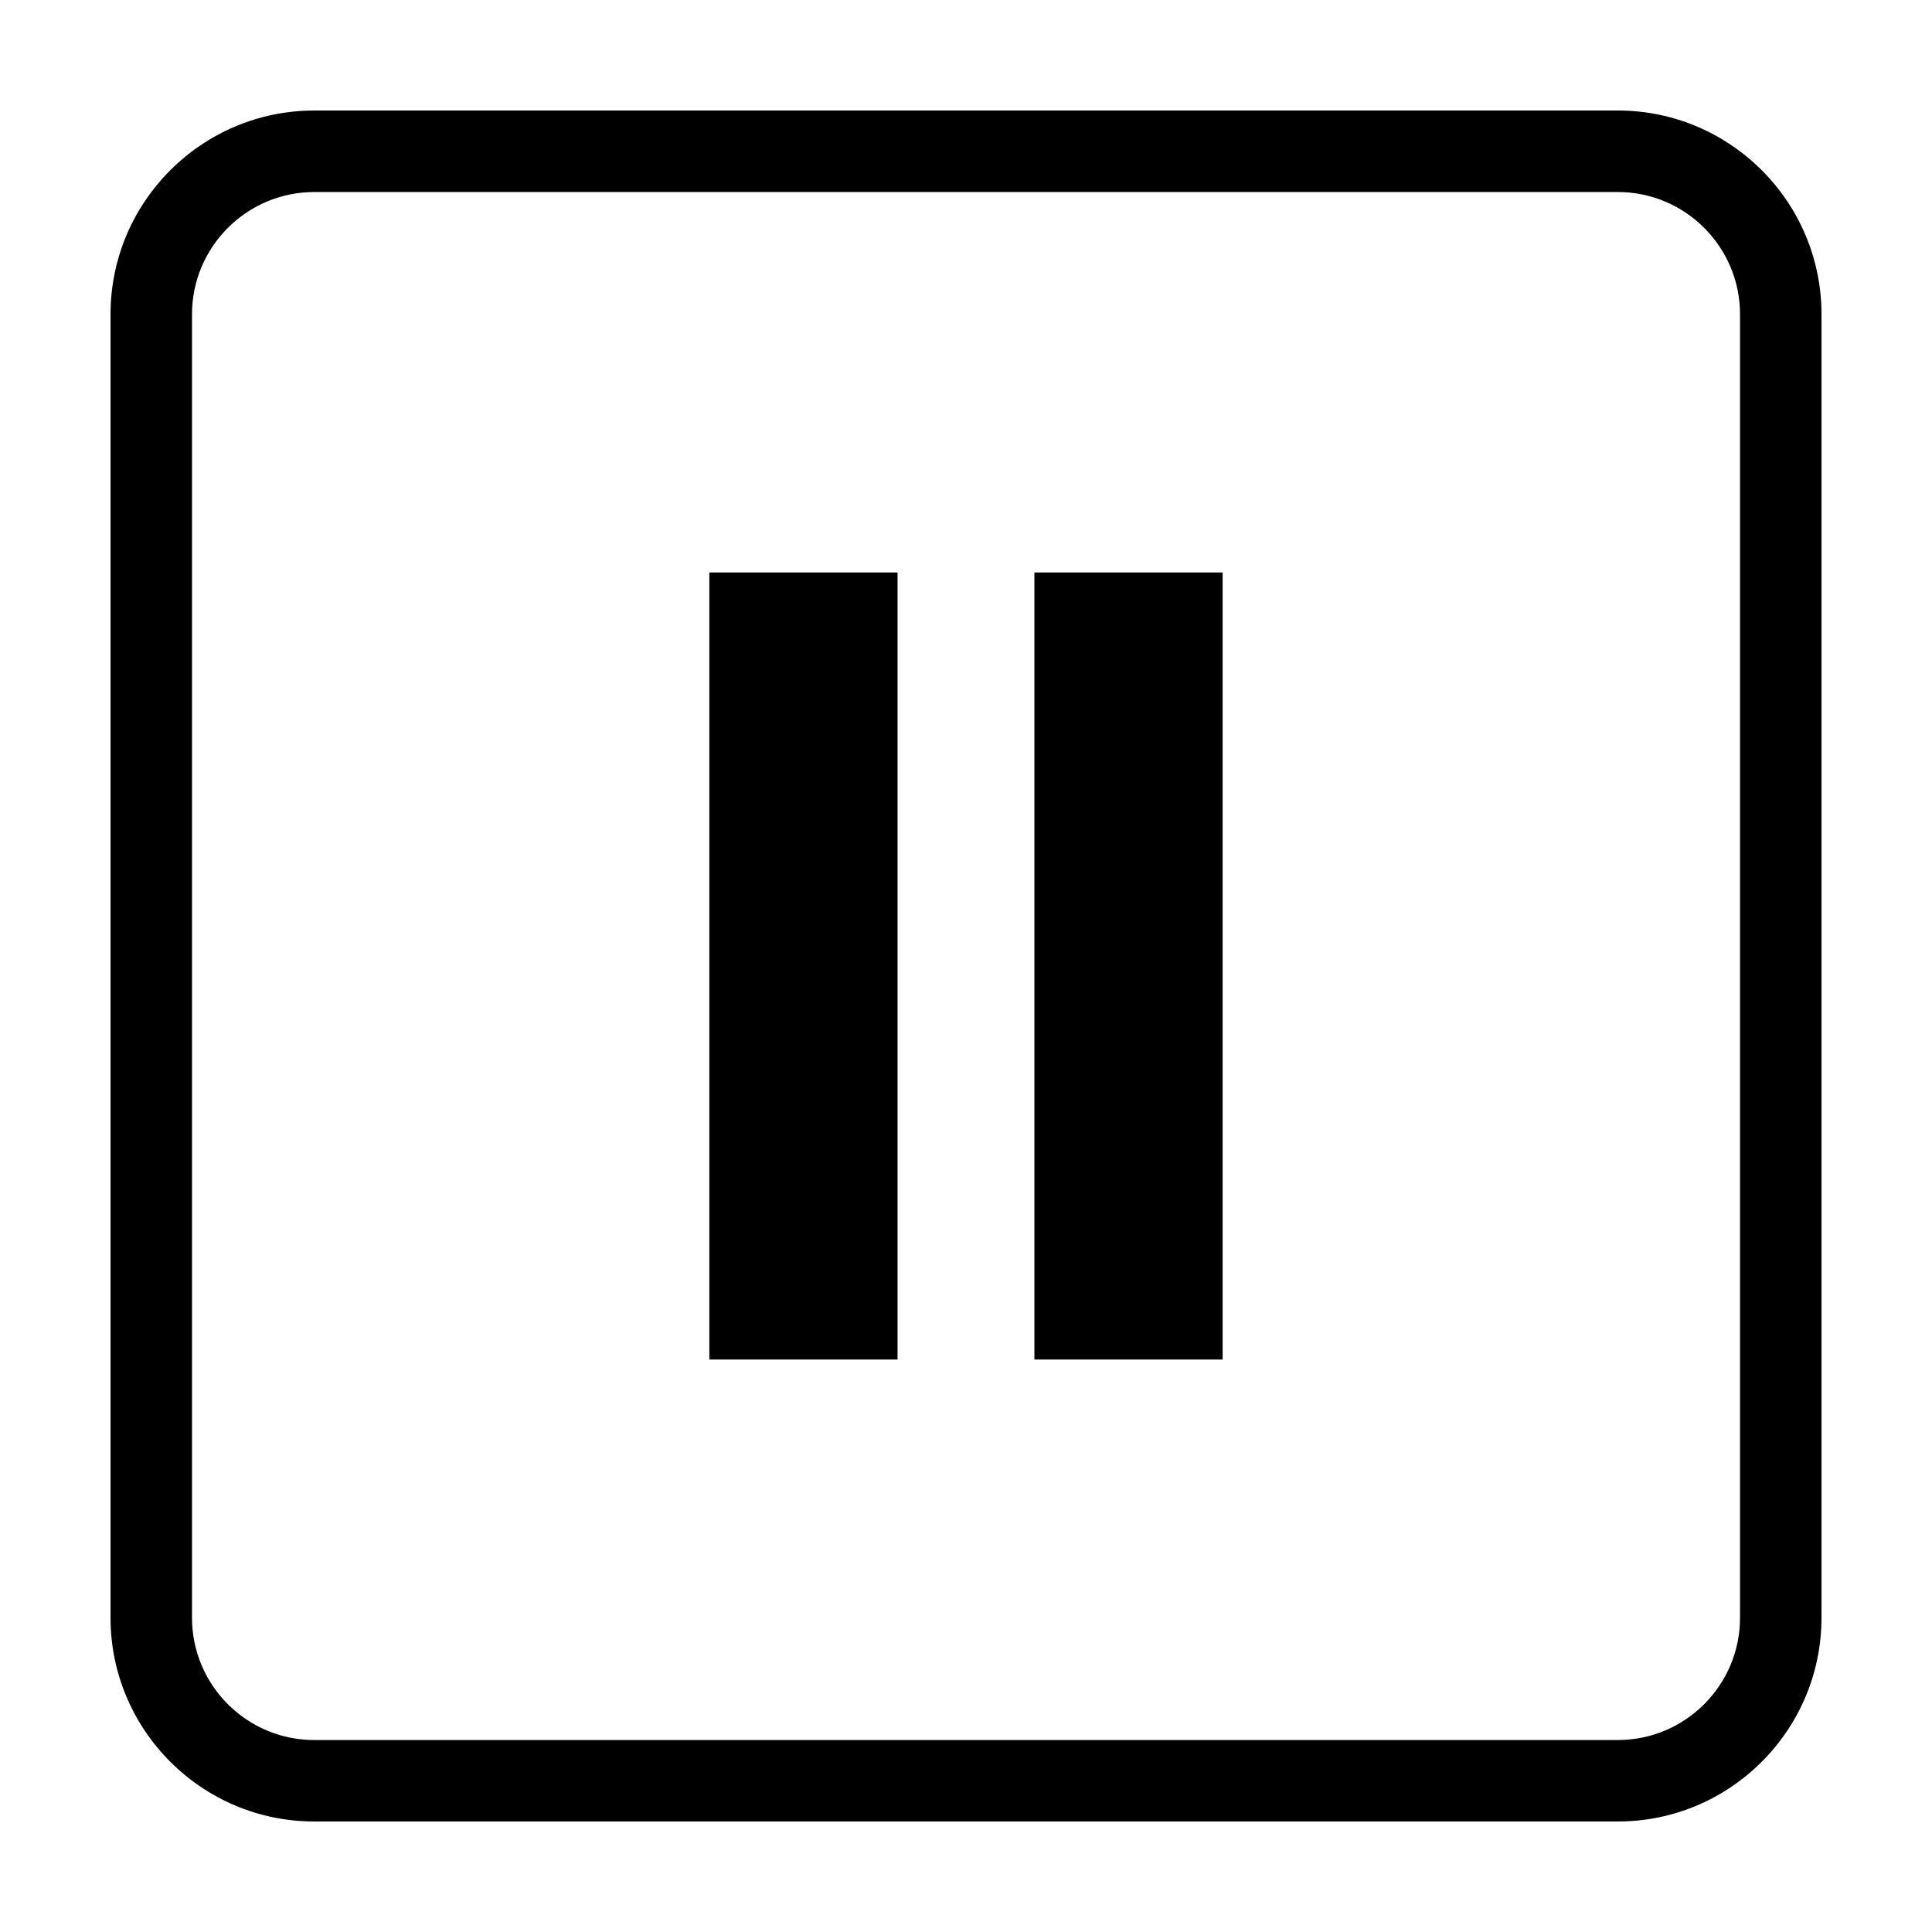
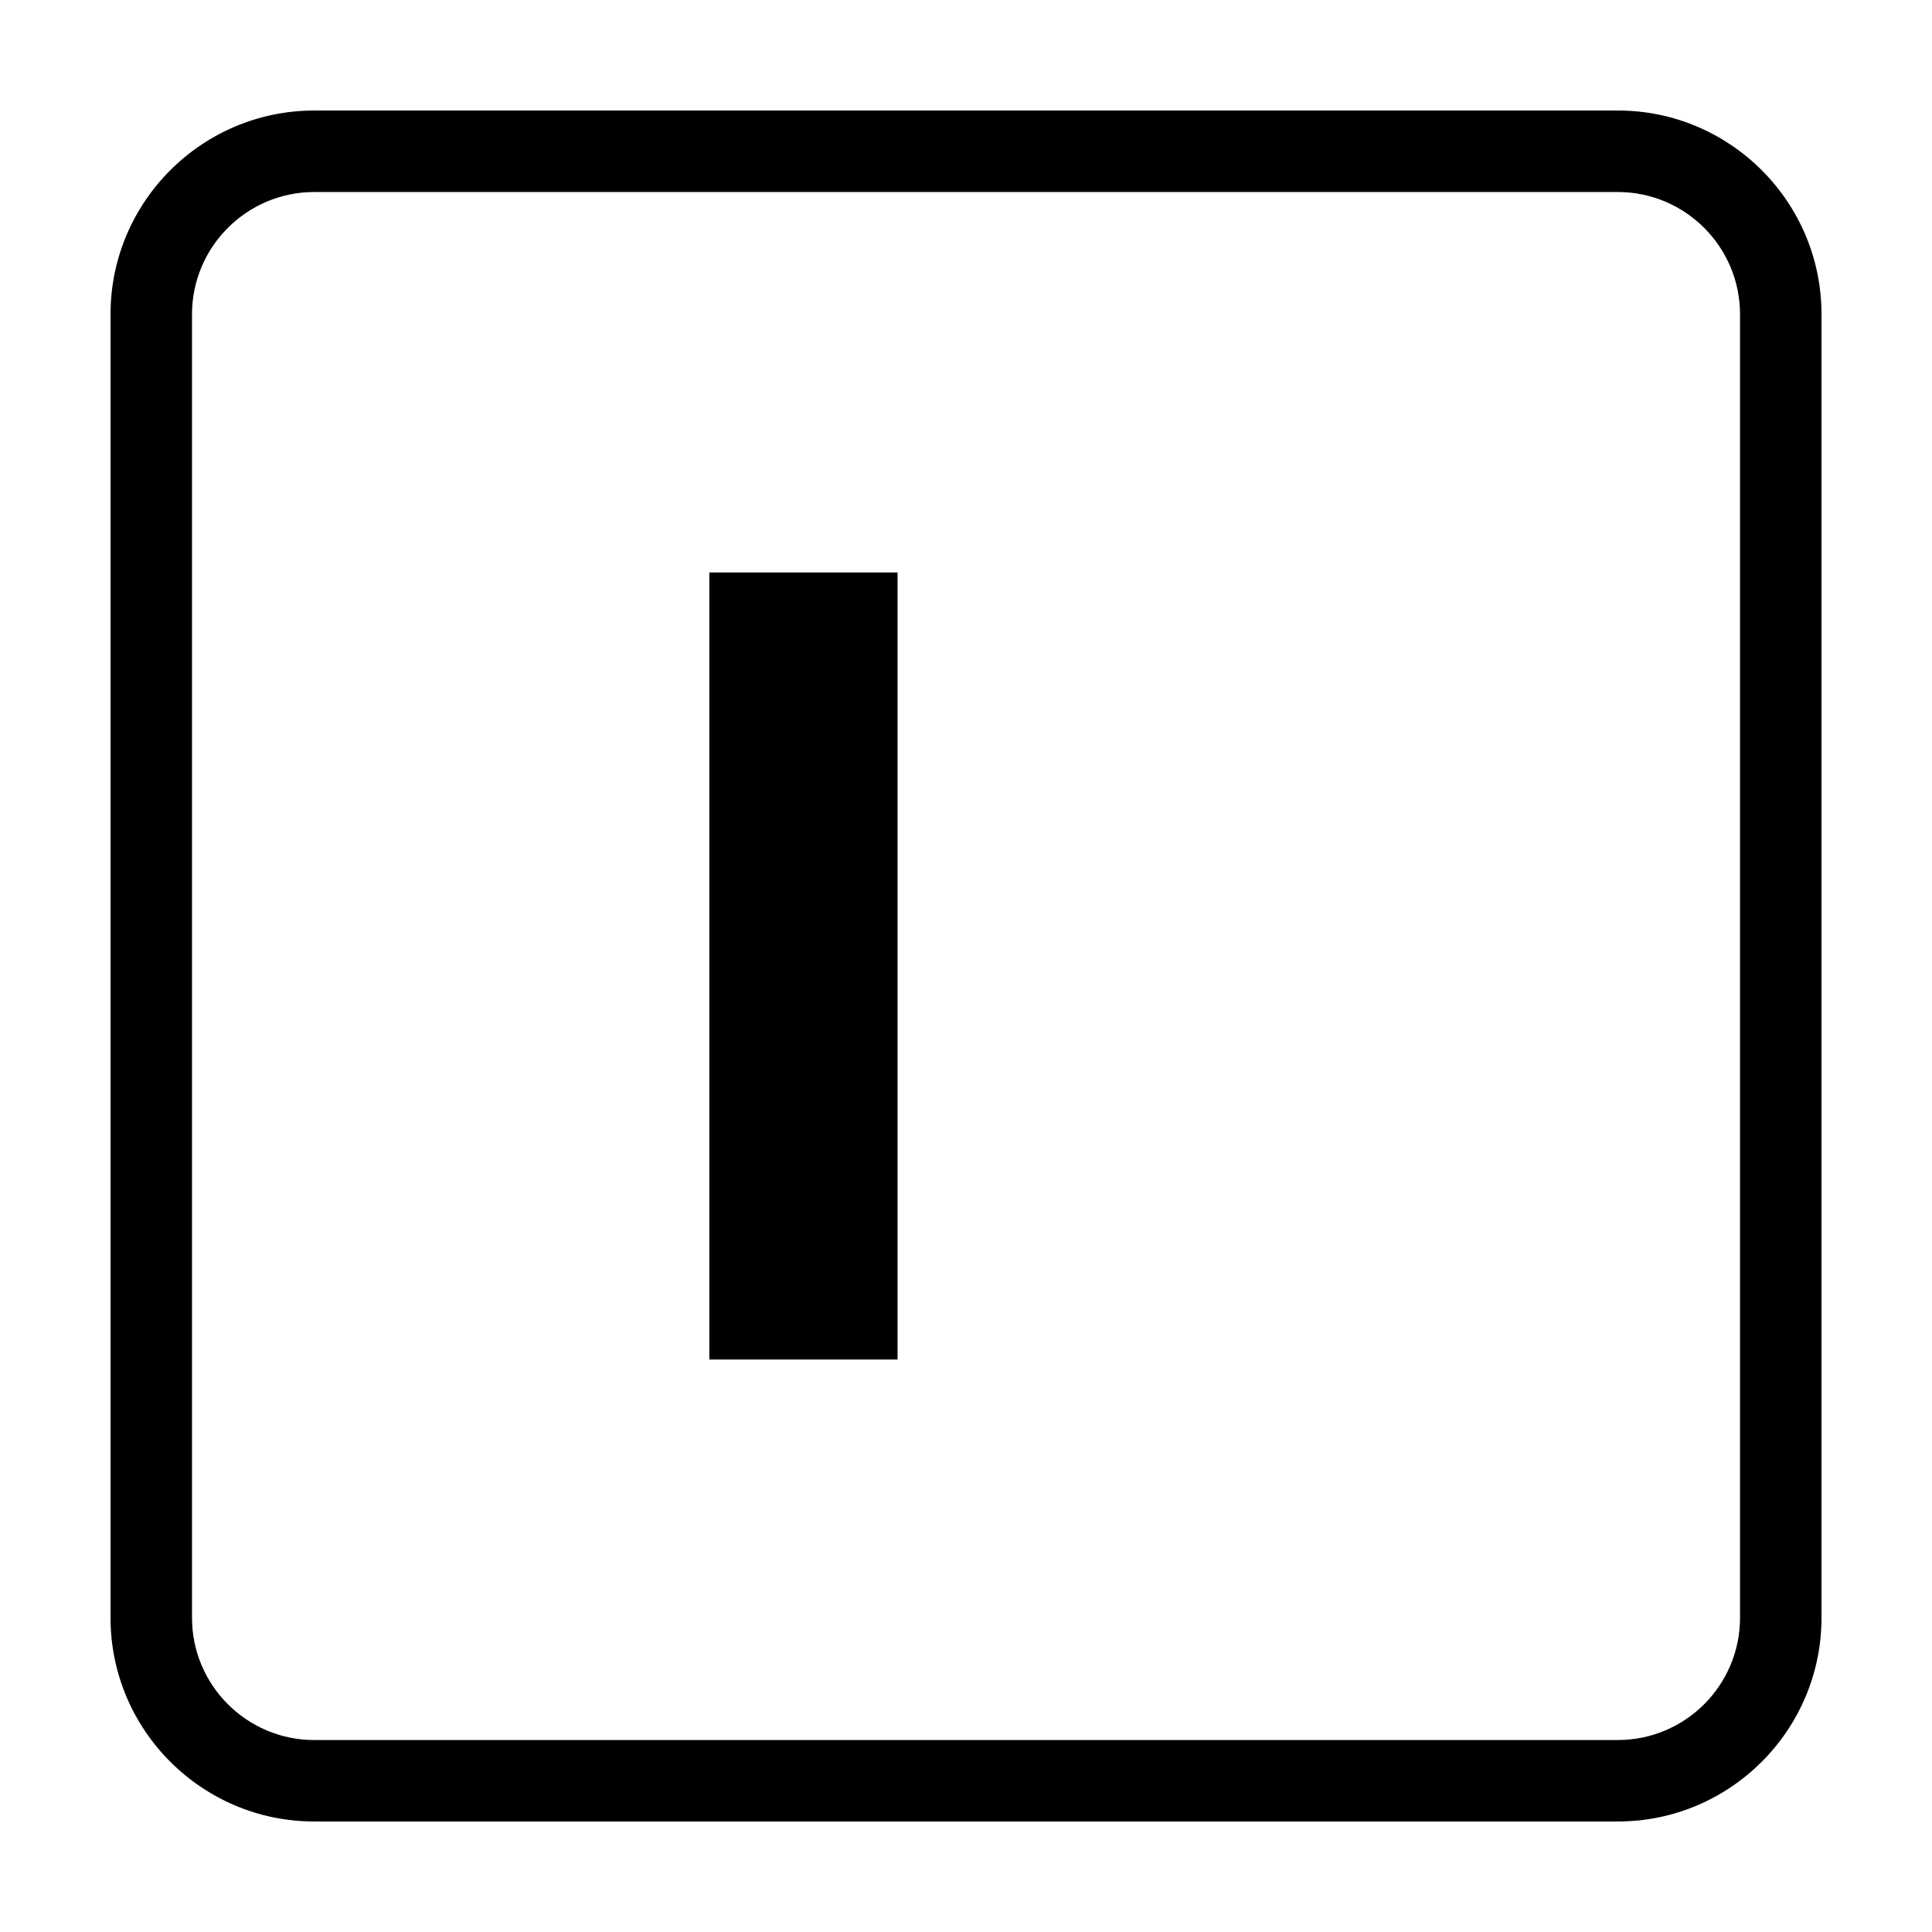
<svg xmlns="http://www.w3.org/2000/svg" fill="#000000" width="800px" height="800px" version="1.1" viewBox="144 144 512 512">
  <g>
    <path d="m331.98 295.71h49.879v208.58h-49.879z" />
-     <path d="m418.13 295.71h49.879v208.58h-49.879z" />
    <path d="m572.75 173.29h-345.47c-29.77 0-53.988 24.219-53.988 53.988v345.45c0 29.77 24.219 53.984 53.988 53.984h345.47c29.742 0 53.965-24.215 53.965-53.988v-345.45c0-29.77-24.223-53.988-53.965-53.988zm32.375 399.44c0 17.875-14.531 32.395-32.375 32.395l-345.47 0.004c-17.863 0-32.395-14.52-32.395-32.395v-345.45c0-17.859 14.531-32.395 32.395-32.395h345.47c17.844 0 32.375 14.535 32.375 32.395z" />
  </g>
</svg>